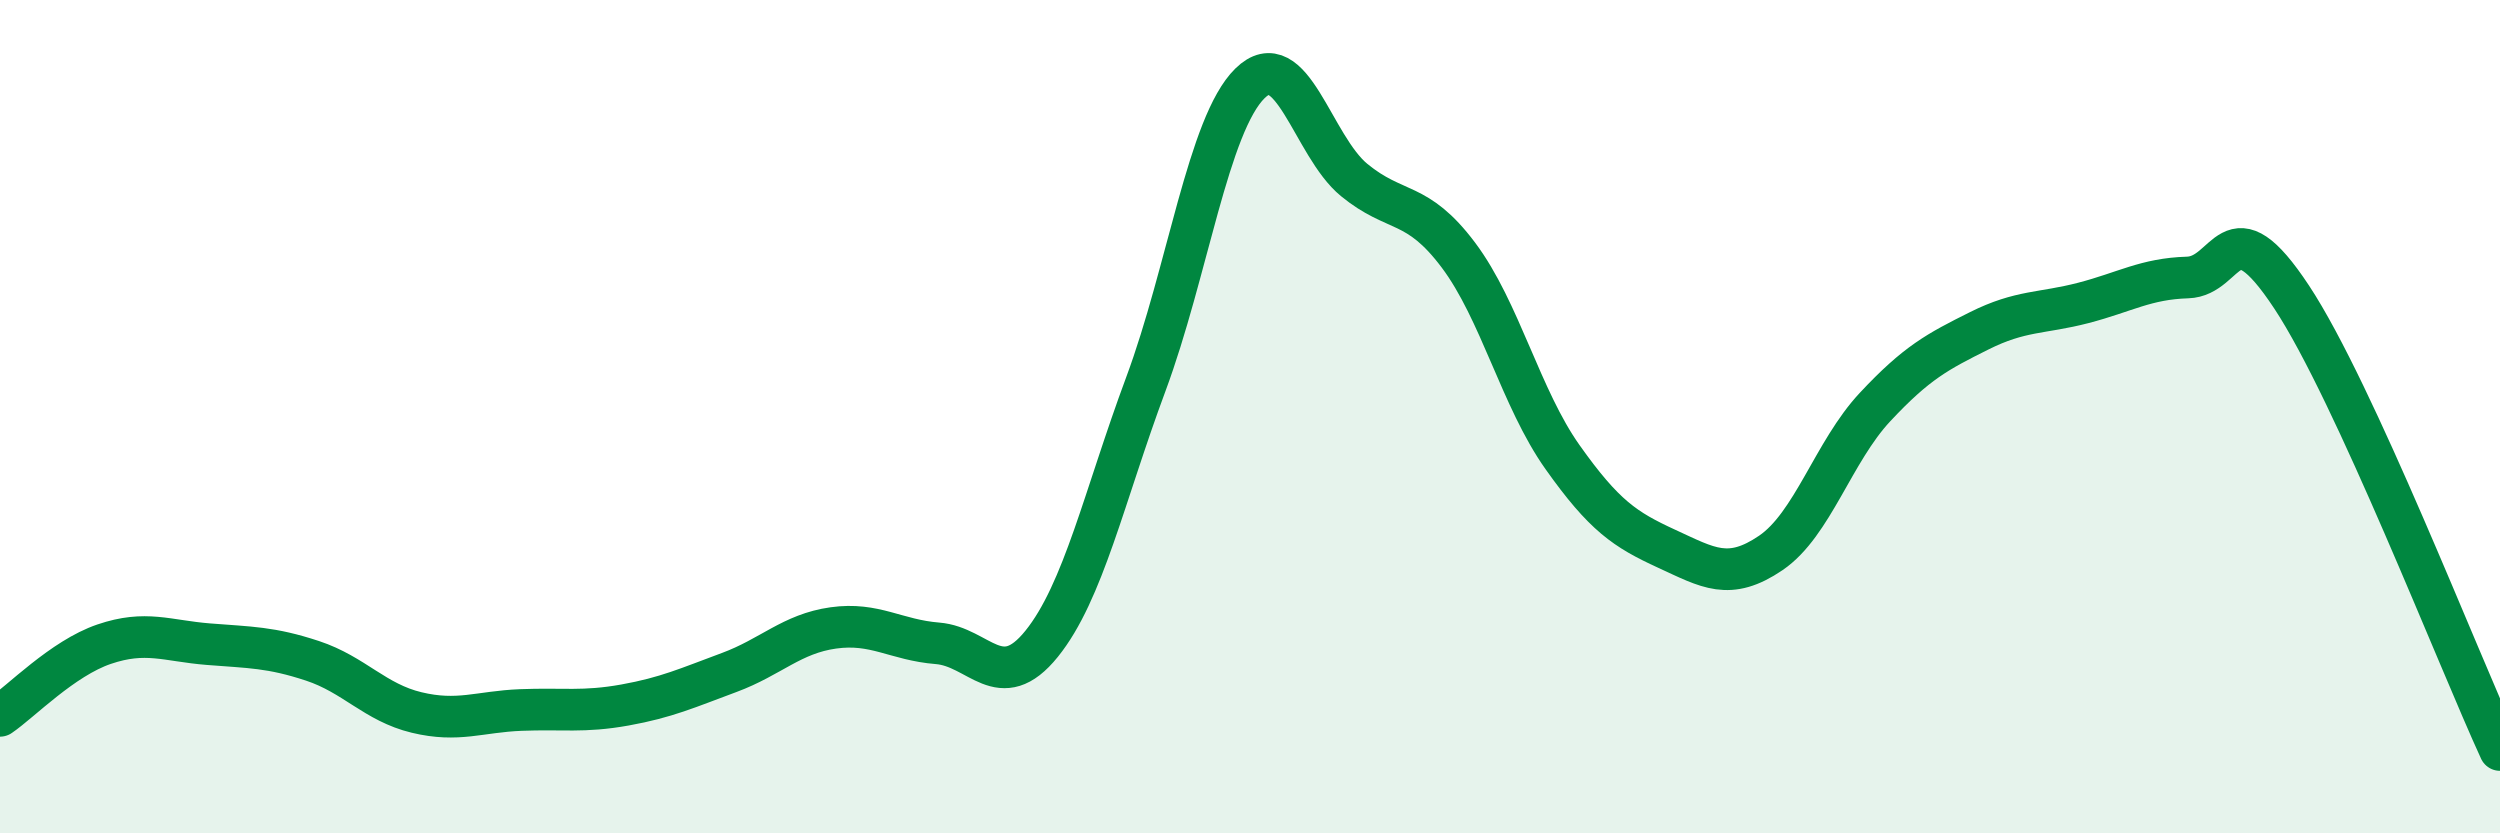
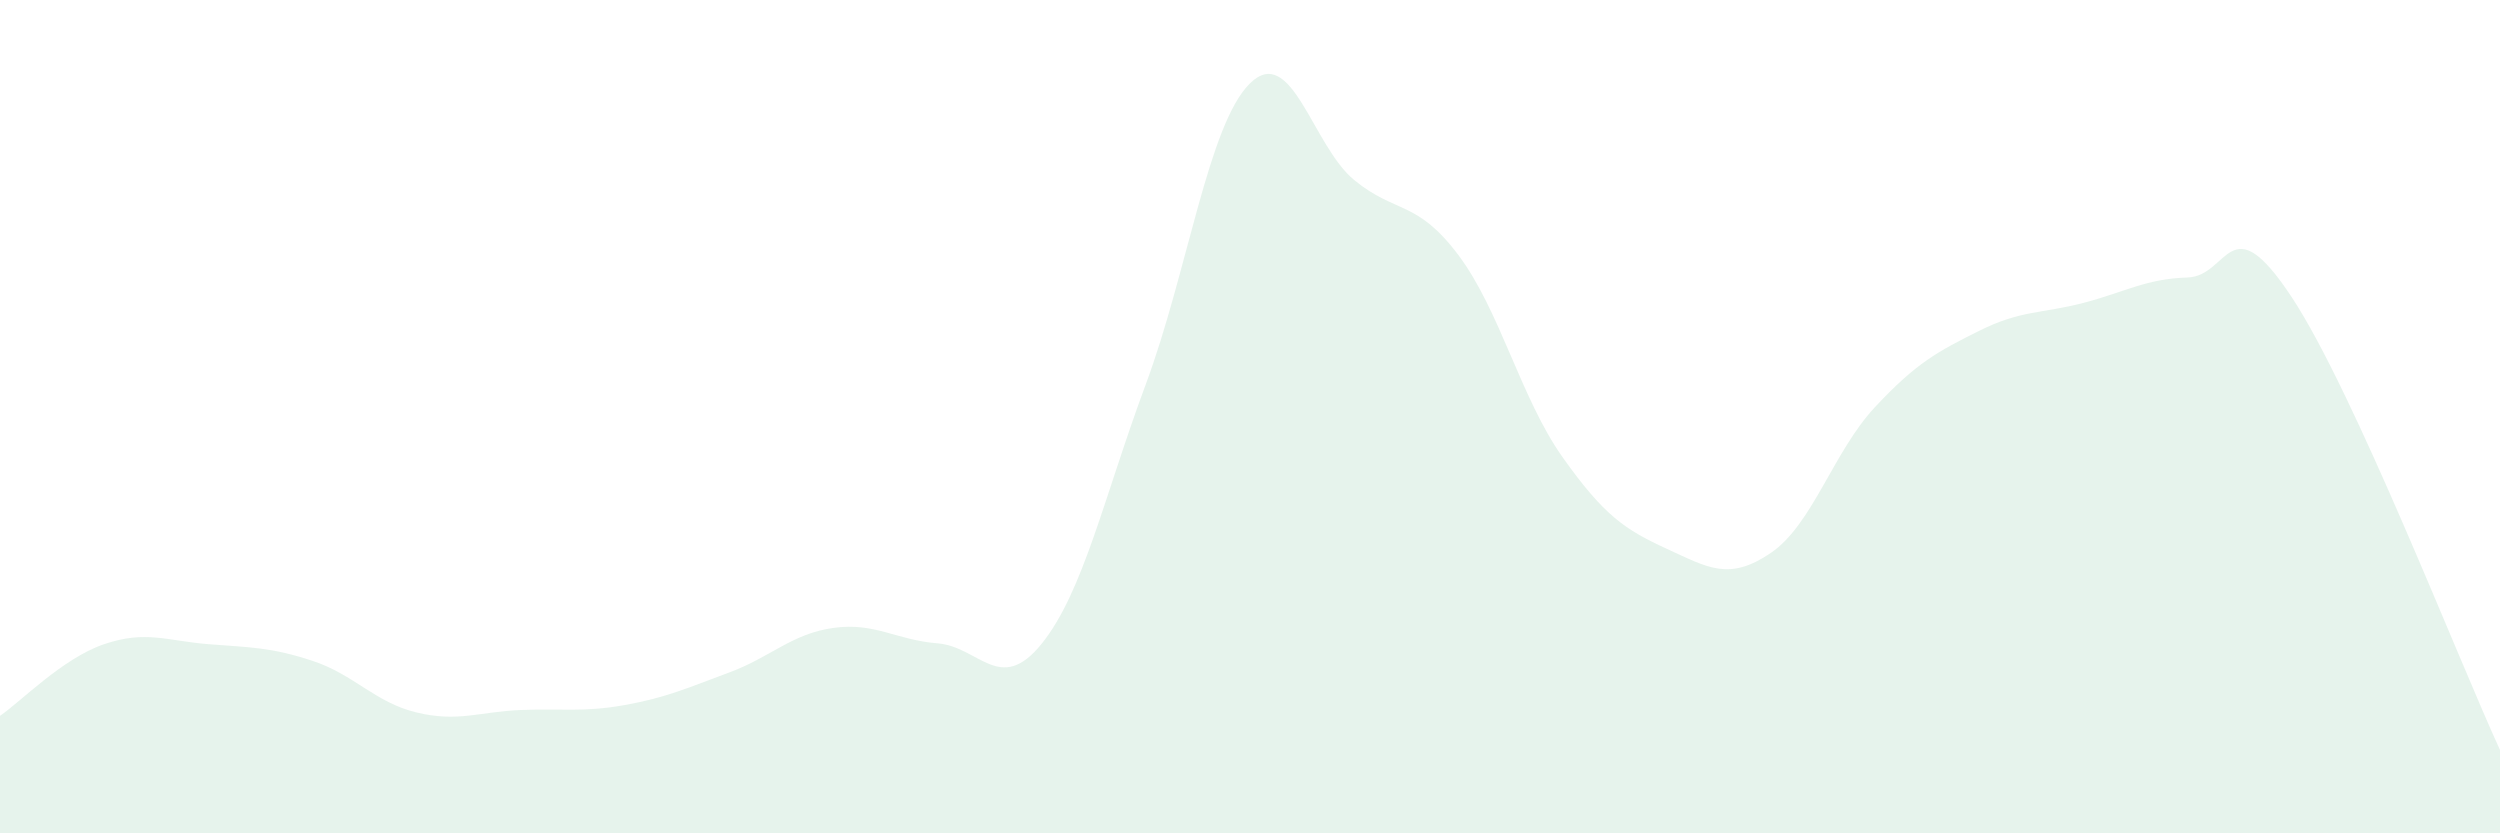
<svg xmlns="http://www.w3.org/2000/svg" width="60" height="20" viewBox="0 0 60 20">
  <path d="M 0,17.18 C 0.5,16.84 1.5,15.8 2.5,15.46 C 3.5,15.12 4,15.38 5,15.46 C 6,15.54 6.5,15.53 7.5,15.86 C 8.5,16.19 9,16.86 10,17.1 C 11,17.34 11.5,17.08 12.5,17.04 C 13.5,17 14,17.1 15,16.92 C 16,16.74 16.5,16.51 17.5,16.14 C 18.5,15.77 19,15.21 20,15.07 C 21,14.93 21.5,15.36 22.5,15.44 C 23.5,15.52 24,16.69 25,15.45 C 26,14.21 26.5,11.91 27.5,9.22 C 28.5,6.53 29,2.98 30,2 C 31,1.02 31.5,3.5 32.5,4.32 C 33.5,5.14 34,4.79 35,6.12 C 36,7.45 36.5,9.56 37.5,10.97 C 38.5,12.38 39,12.71 40,13.17 C 41,13.63 41.5,13.95 42.5,13.27 C 43.5,12.59 44,10.84 45,9.77 C 46,8.7 46.5,8.44 47.5,7.94 C 48.5,7.44 49,7.53 50,7.27 C 51,7.01 51.5,6.69 52.5,6.66 C 53.5,6.63 53.5,4.86 55,7.13 C 56.5,9.4 59,15.83 60,18L60 20L0 20Z" fill="#008740" opacity="0.1" stroke-linecap="round" stroke-linejoin="round" />
-   <path d="M 0,17.18 C 0.5,16.84 1.5,15.8 2.5,15.46 C 3.5,15.12 4,15.38 5,15.46 C 6,15.54 6.5,15.53 7.5,15.86 C 8.5,16.19 9,16.86 10,17.1 C 11,17.34 11.5,17.08 12.5,17.04 C 13.5,17 14,17.1 15,16.92 C 16,16.74 16.5,16.51 17.5,16.14 C 18.5,15.77 19,15.21 20,15.07 C 21,14.93 21.5,15.36 22.5,15.44 C 23.5,15.52 24,16.69 25,15.45 C 26,14.21 26.5,11.91 27.5,9.22 C 28.5,6.53 29,2.98 30,2 C 31,1.02 31.5,3.5 32.5,4.32 C 33.5,5.14 34,4.79 35,6.12 C 36,7.45 36.5,9.56 37.5,10.97 C 38.5,12.38 39,12.71 40,13.17 C 41,13.63 41.5,13.95 42.5,13.27 C 43.5,12.59 44,10.84 45,9.77 C 46,8.7 46.5,8.44 47.5,7.94 C 48.5,7.44 49,7.53 50,7.27 C 51,7.01 51.5,6.69 52.5,6.66 C 53.5,6.63 53.5,4.86 55,7.13 C 56.5,9.4 59,15.83 60,18" stroke="#008740" stroke-width="1" fill="none" stroke-linecap="round" stroke-linejoin="round" />
</svg>